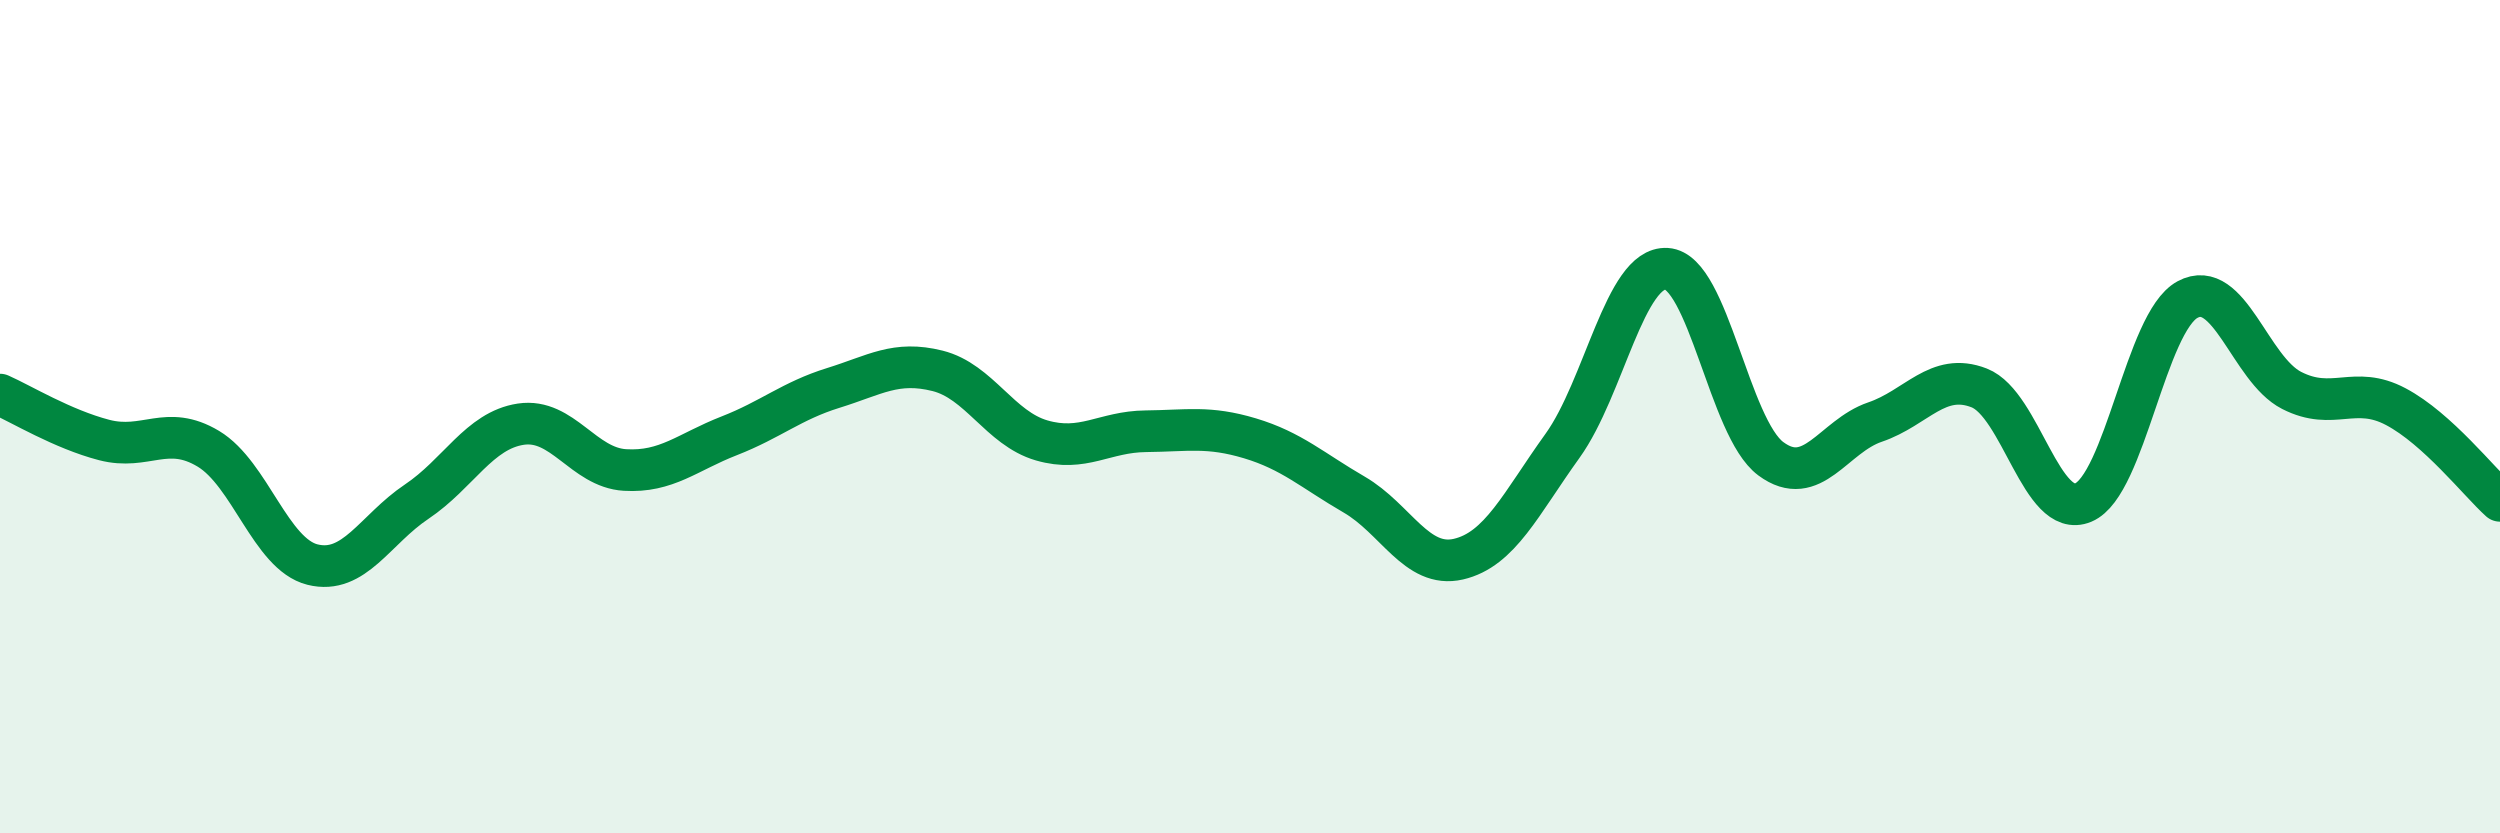
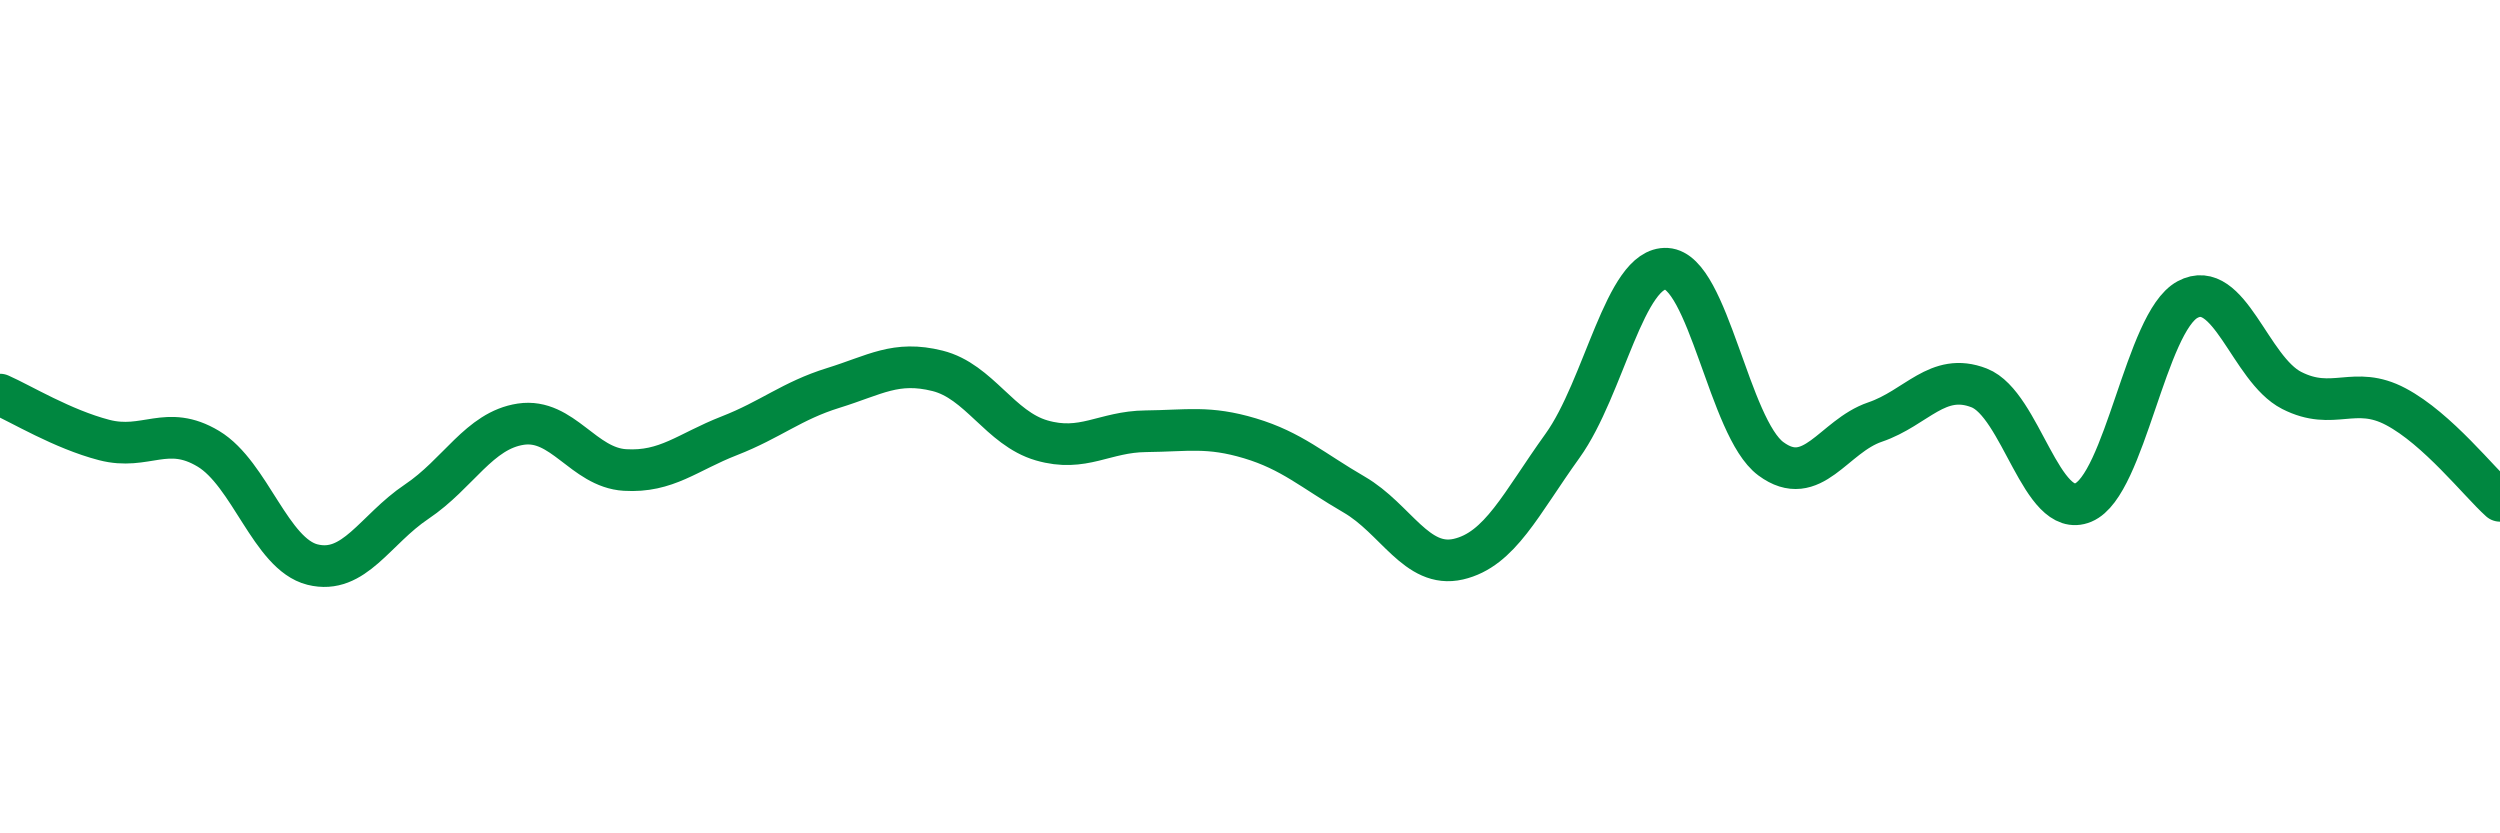
<svg xmlns="http://www.w3.org/2000/svg" width="60" height="20" viewBox="0 0 60 20">
-   <path d="M 0,9.47 C 0.5,9.69 1.5,10.3 2.5,10.56 C 3.5,10.82 4,10.17 5,10.77 C 6,11.37 6.5,13.3 7.5,13.55 C 8.5,13.8 9,12.71 10,12.04 C 11,11.37 11.5,10.33 12.5,10.18 C 13.5,10.03 14,11.22 15,11.28 C 16,11.34 16.5,10.85 17.5,10.46 C 18.5,10.07 19,9.62 20,9.31 C 21,9 21.5,8.65 22.5,8.9 C 23.5,9.15 24,10.28 25,10.57 C 26,10.86 26.5,10.36 27.5,10.35 C 28.5,10.34 29,10.22 30,10.52 C 31,10.82 31.5,11.29 32.5,11.87 C 33.5,12.45 34,13.65 35,13.42 C 36,13.19 36.5,12.09 37.5,10.7 C 38.5,9.31 39,6.39 40,6.45 C 41,6.51 41.5,10.27 42.5,11.01 C 43.5,11.75 44,10.47 45,10.13 C 46,9.79 46.5,8.92 47.5,9.31 C 48.5,9.7 49,12.48 50,12.06 C 51,11.64 51.5,7.73 52.5,7.19 C 53.5,6.65 54,8.86 55,9.37 C 56,9.88 56.5,9.23 57.5,9.76 C 58.5,10.29 59.5,11.57 60,12.02L60 20L0 20Z" fill="#008740" opacity="0.1" stroke-linecap="round" stroke-linejoin="round" />
  <path d="M 0,9.47 C 0.5,9.69 1.5,10.3 2.5,10.56 C 3.5,10.82 4,10.17 5,10.77 C 6,11.37 6.5,13.3 7.5,13.55 C 8.5,13.8 9,12.71 10,12.04 C 11,11.37 11.5,10.33 12.5,10.18 C 13.5,10.03 14,11.22 15,11.28 C 16,11.34 16.5,10.85 17.5,10.46 C 18.5,10.07 19,9.62 20,9.31 C 21,9 21.5,8.65 22.5,8.9 C 23.5,9.15 24,10.28 25,10.57 C 26,10.86 26.5,10.36 27.5,10.35 C 28.5,10.34 29,10.22 30,10.52 C 31,10.82 31.5,11.29 32.5,11.87 C 33.5,12.45 34,13.65 35,13.42 C 36,13.19 36.5,12.09 37.5,10.7 C 38.5,9.31 39,6.39 40,6.45 C 41,6.51 41.5,10.27 42.5,11.01 C 43.5,11.75 44,10.47 45,10.13 C 46,9.79 46.5,8.92 47.5,9.31 C 48.5,9.7 49,12.48 50,12.06 C 51,11.64 51.5,7.73 52.5,7.19 C 53.5,6.65 54,8.86 55,9.37 C 56,9.88 56.5,9.23 57.5,9.76 C 58.5,10.29 59.5,11.57 60,12.02" stroke="#008740" stroke-width="1" fill="none" stroke-linecap="round" stroke-linejoin="round" />
</svg>